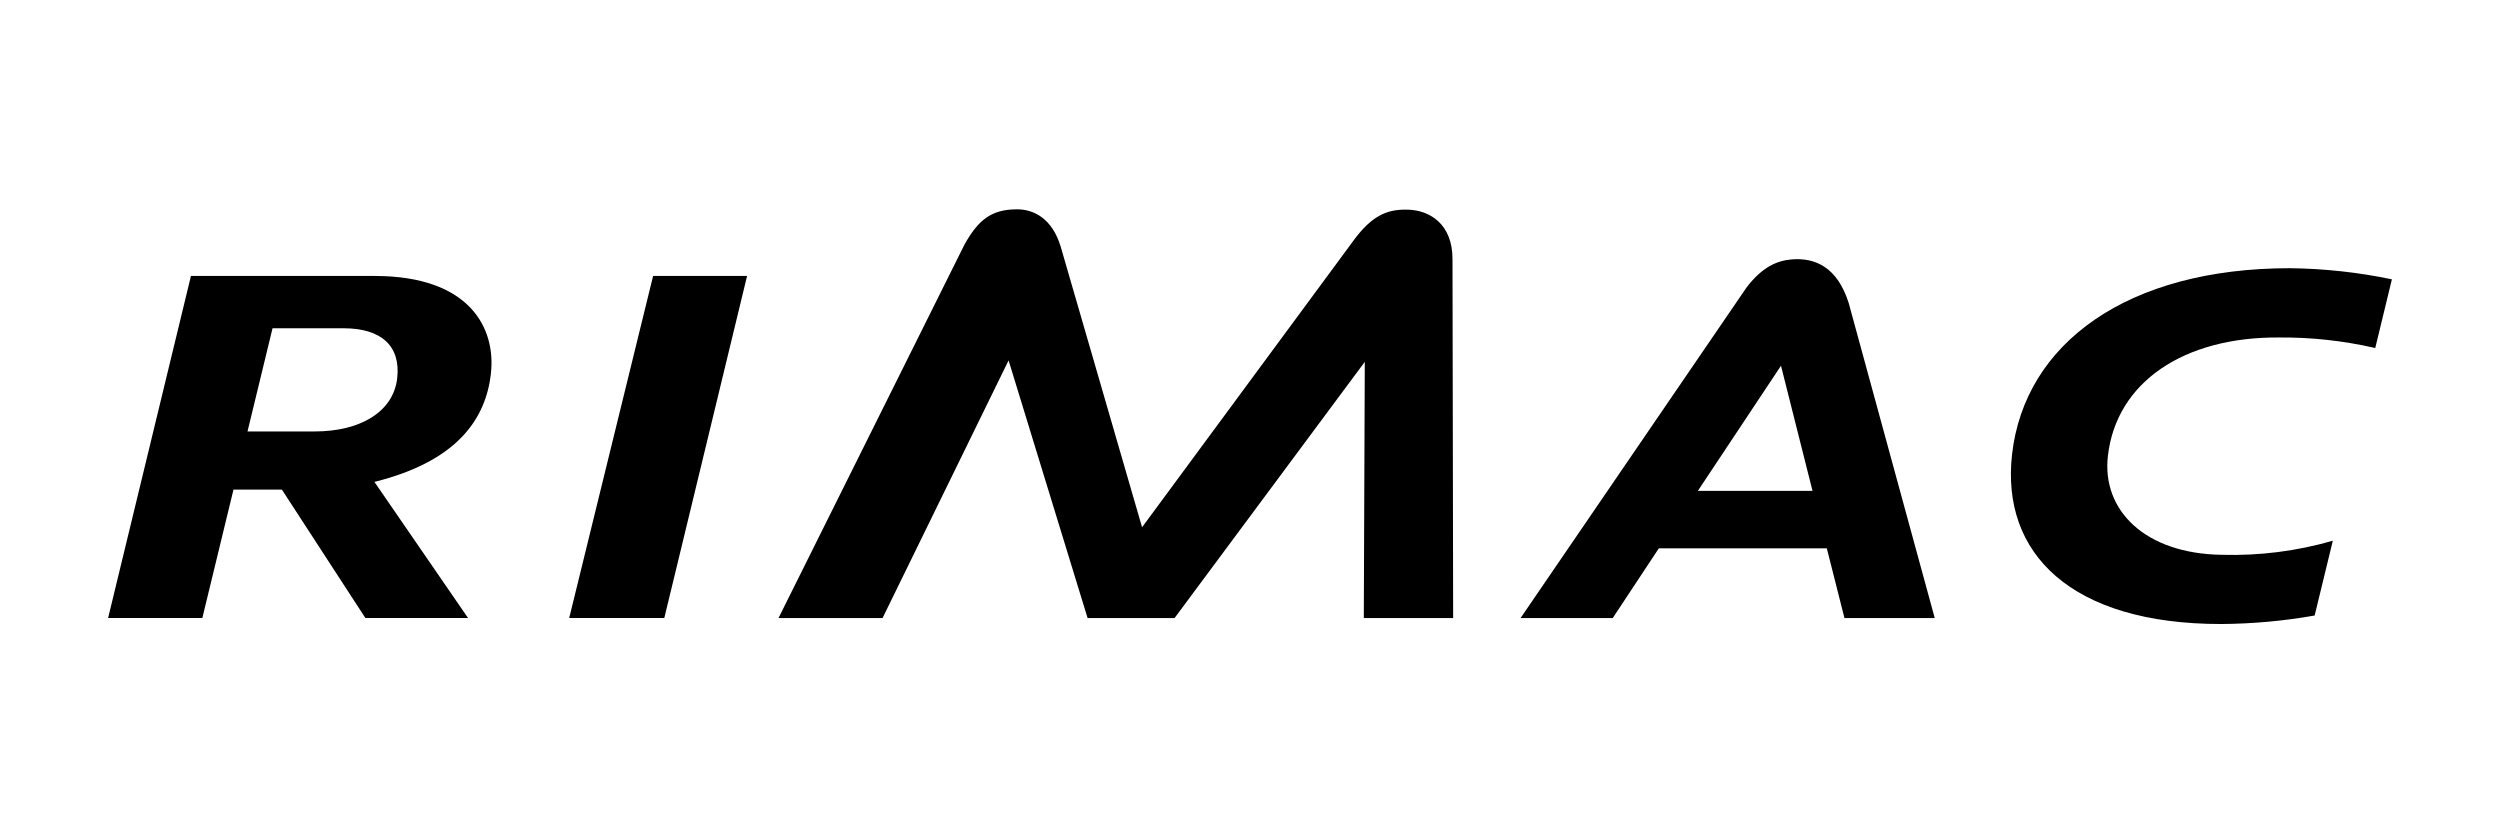
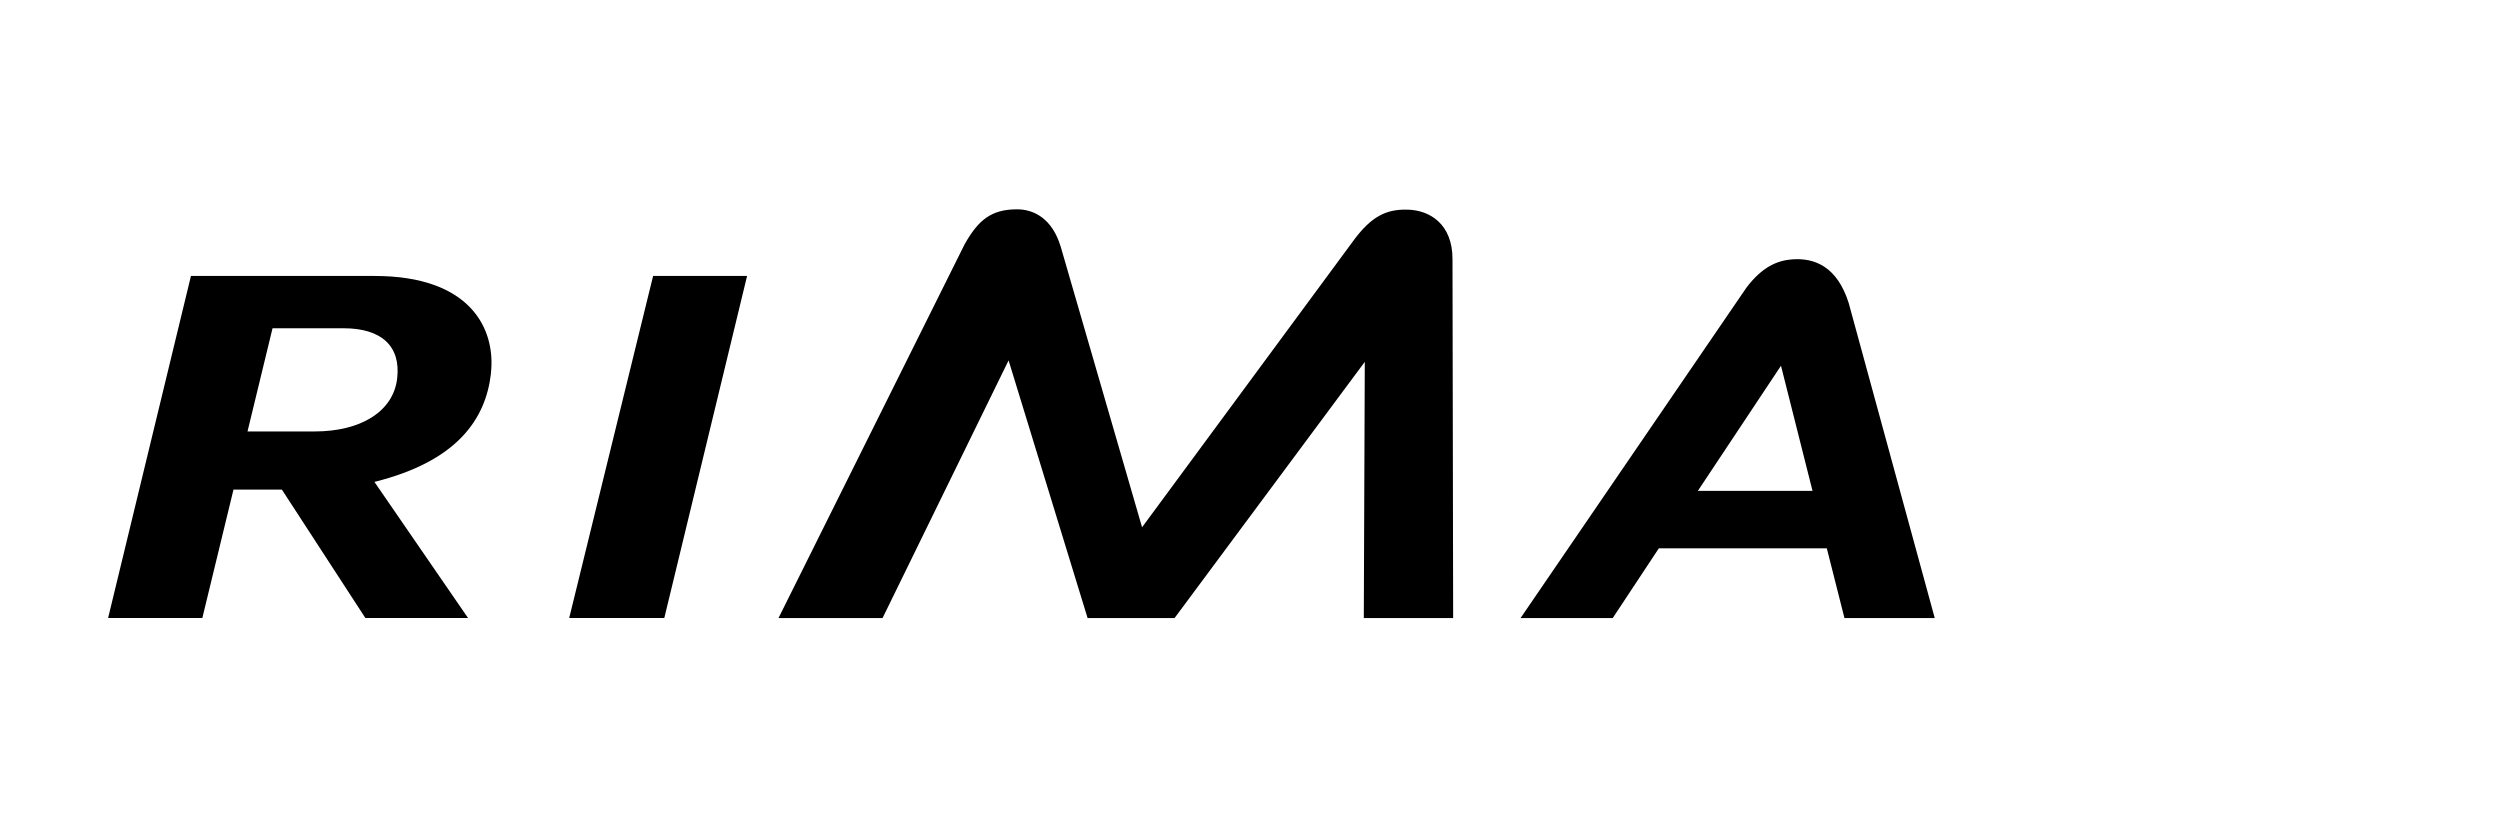
<svg xmlns="http://www.w3.org/2000/svg" width="150" height="50" viewBox="0 0 150 50" fill="none">
  <path d="M84.447 12.579C83.191 12.544 82.278 12.975 81.2 14.448L68.524 31.636L63.648 14.82C63.142 13.117 62.032 12.552 61.013 12.56C59.468 12.56 58.689 13.212 57.875 14.662L46.709 37.085H52.952L60.515 21.624L65.256 37.085H70.472L81.887 21.711L81.828 37.085H87.189L87.15 15.543C87.15 13.457 85.807 12.615 84.467 12.579" fill="currentColor" />
  <path d="M39.186 16.558L34.152 37.081H39.858L44.825 16.558H39.186Z" fill="currentColor" />
  <path d="M18.881 25.887H14.851L16.352 19.696H20.615C22.875 19.696 24.053 20.755 23.832 22.698C23.602 24.706 21.627 25.887 18.881 25.887ZM29.454 22.406C29.762 19.684 28.178 16.558 22.484 16.558H11.457L6.486 37.081H12.14L14.009 29.376H16.913L21.923 37.081H28.083L22.465 28.914C27.451 27.673 29.146 25.132 29.458 22.406" fill="currentColor" />
  <path d="M101.872 29.451L106.859 21.944L108.751 29.451H101.872ZM110.668 37.085H116.085L110.921 18.178C110.237 16.021 108.905 15.452 107.511 15.563C106.637 15.634 105.733 16.009 104.792 17.25L91.232 37.085H96.763L99.529 32.901H109.609L110.668 37.085Z" fill="currentColor" />
-   <path d="M133.3 33.288C128.717 33.221 126.101 30.633 126.473 27.361C126.978 22.92 131.036 20.217 136.71 20.249C138.663 20.231 140.611 20.443 142.515 20.881L143.514 16.76C141.501 16.339 139.451 16.115 137.394 16.092C127.662 16.092 121.482 20.585 120.724 27.258C120.048 33.185 124.24 37.441 133.261 37.441C135.145 37.429 137.024 37.259 138.879 36.931L139.97 32.442C137.808 33.068 135.562 33.353 133.312 33.288" fill="currentColor" />
</svg>